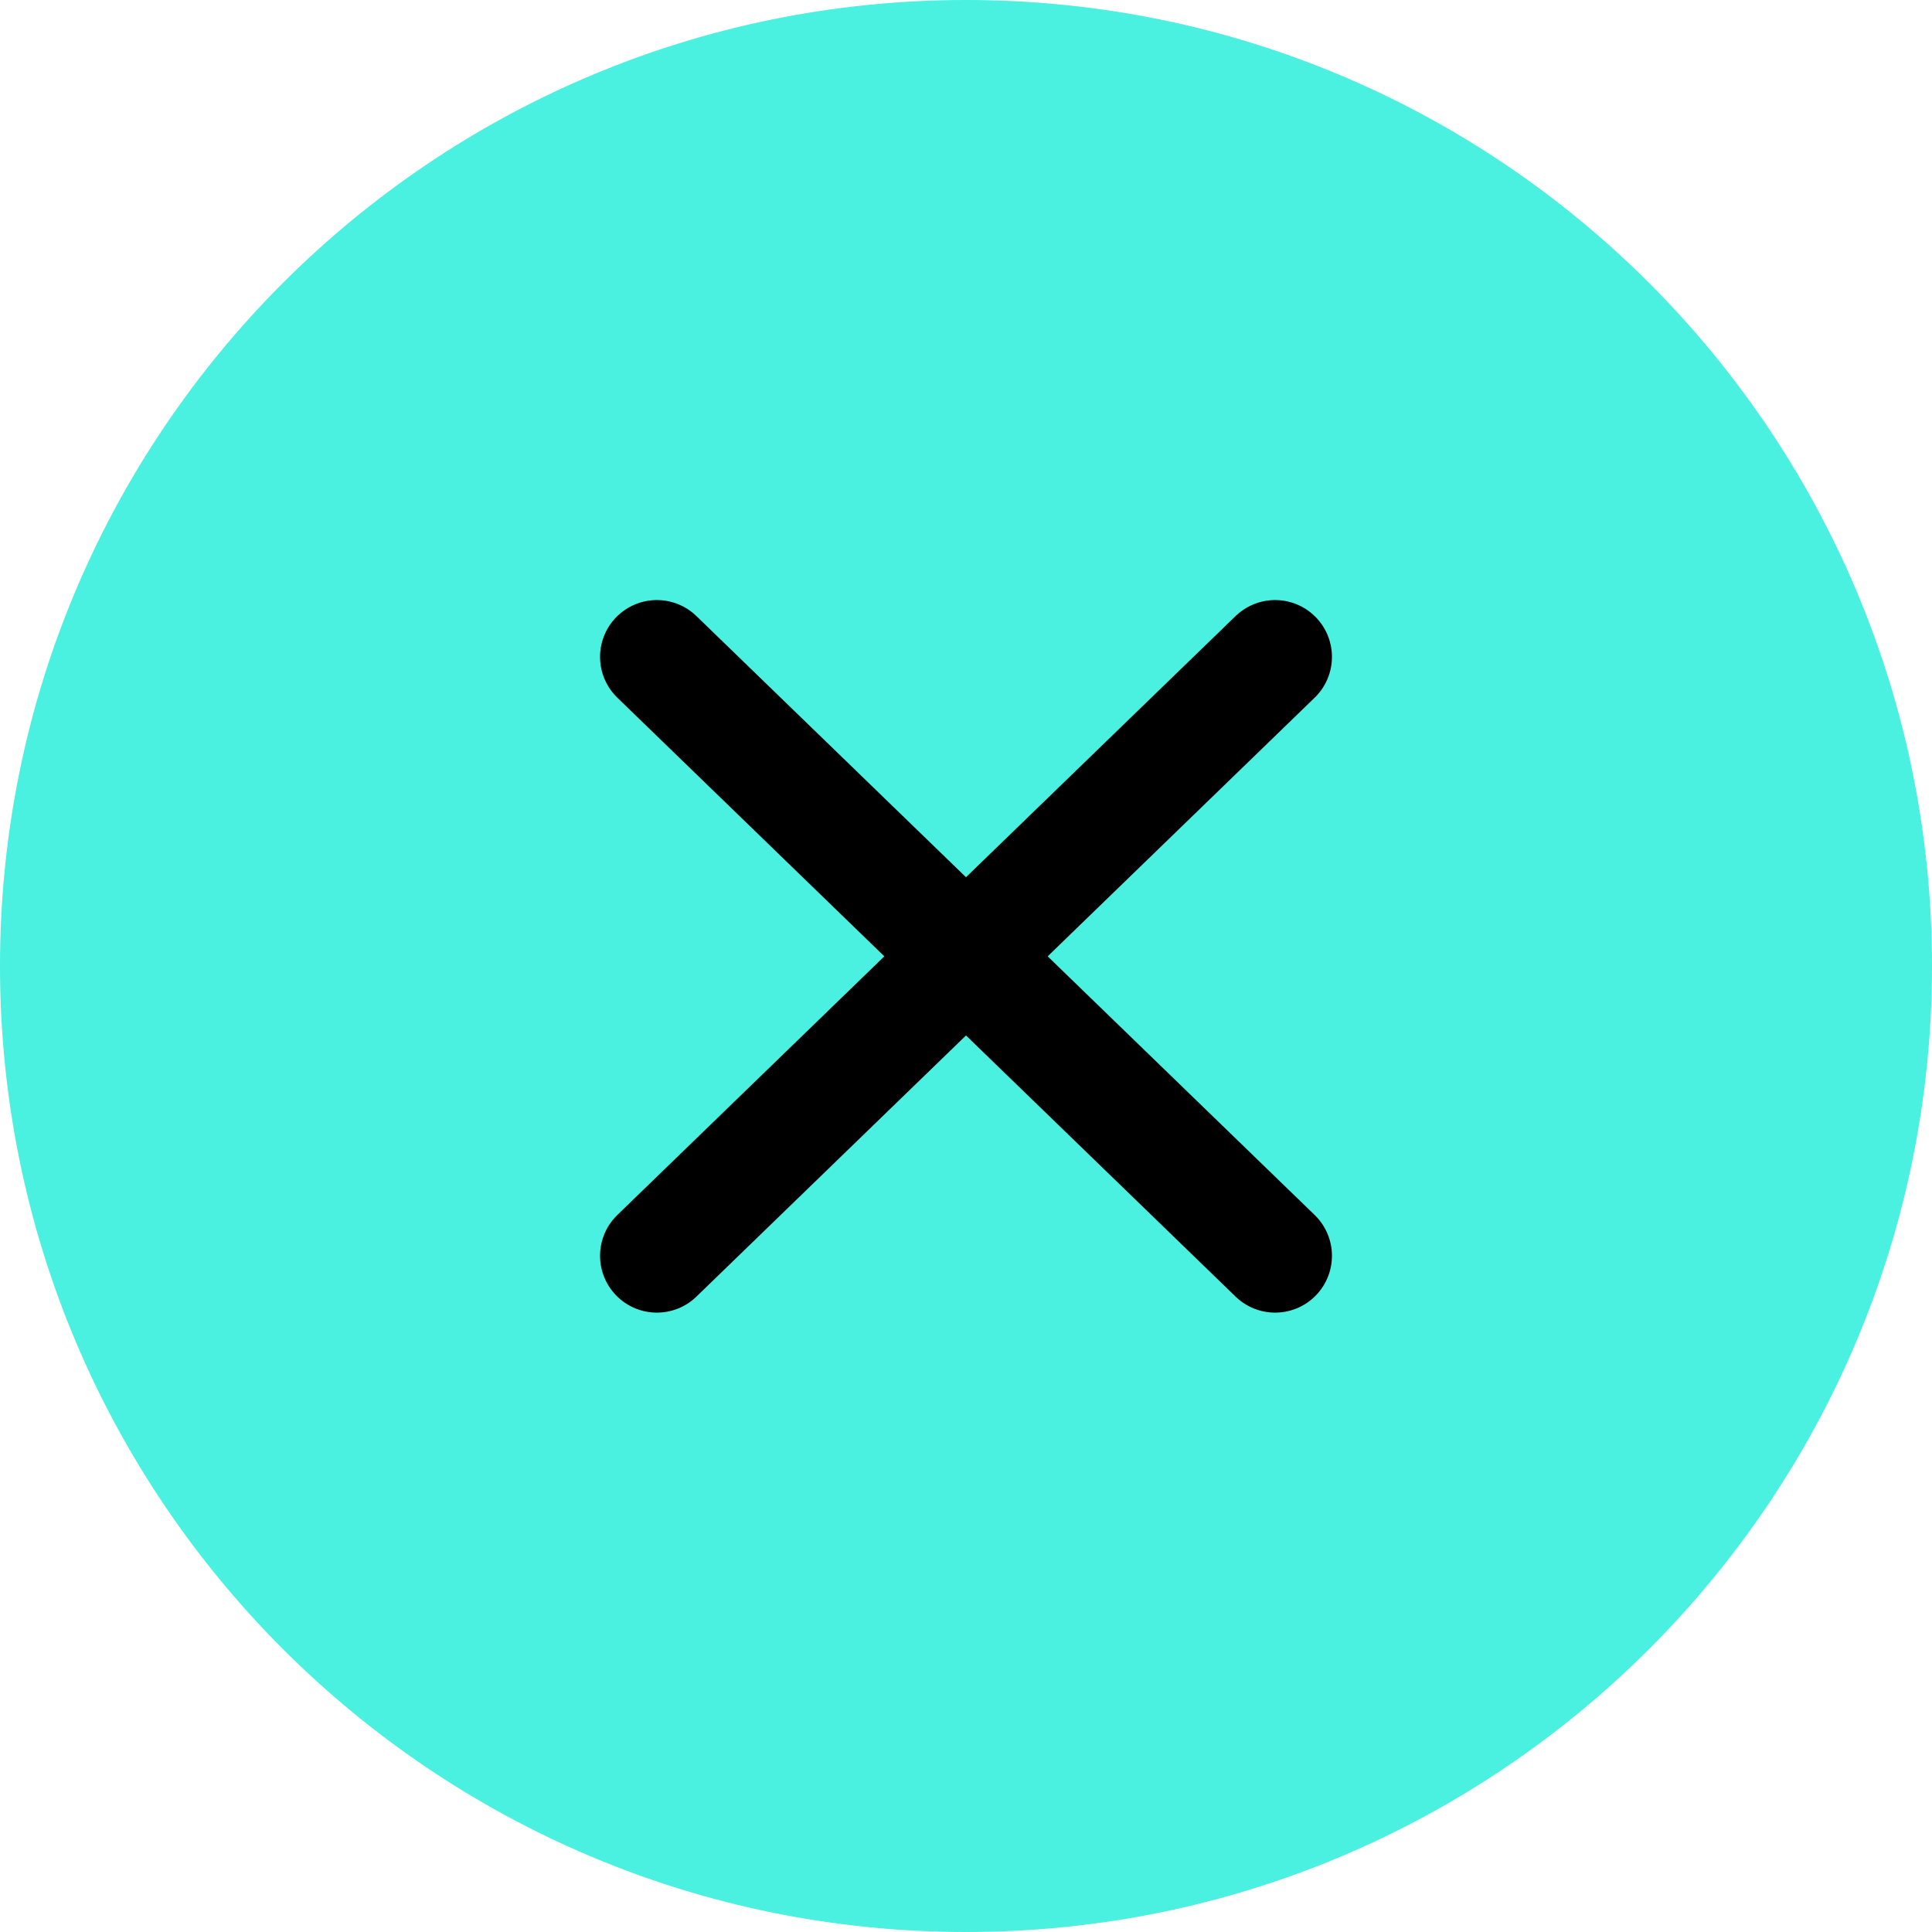
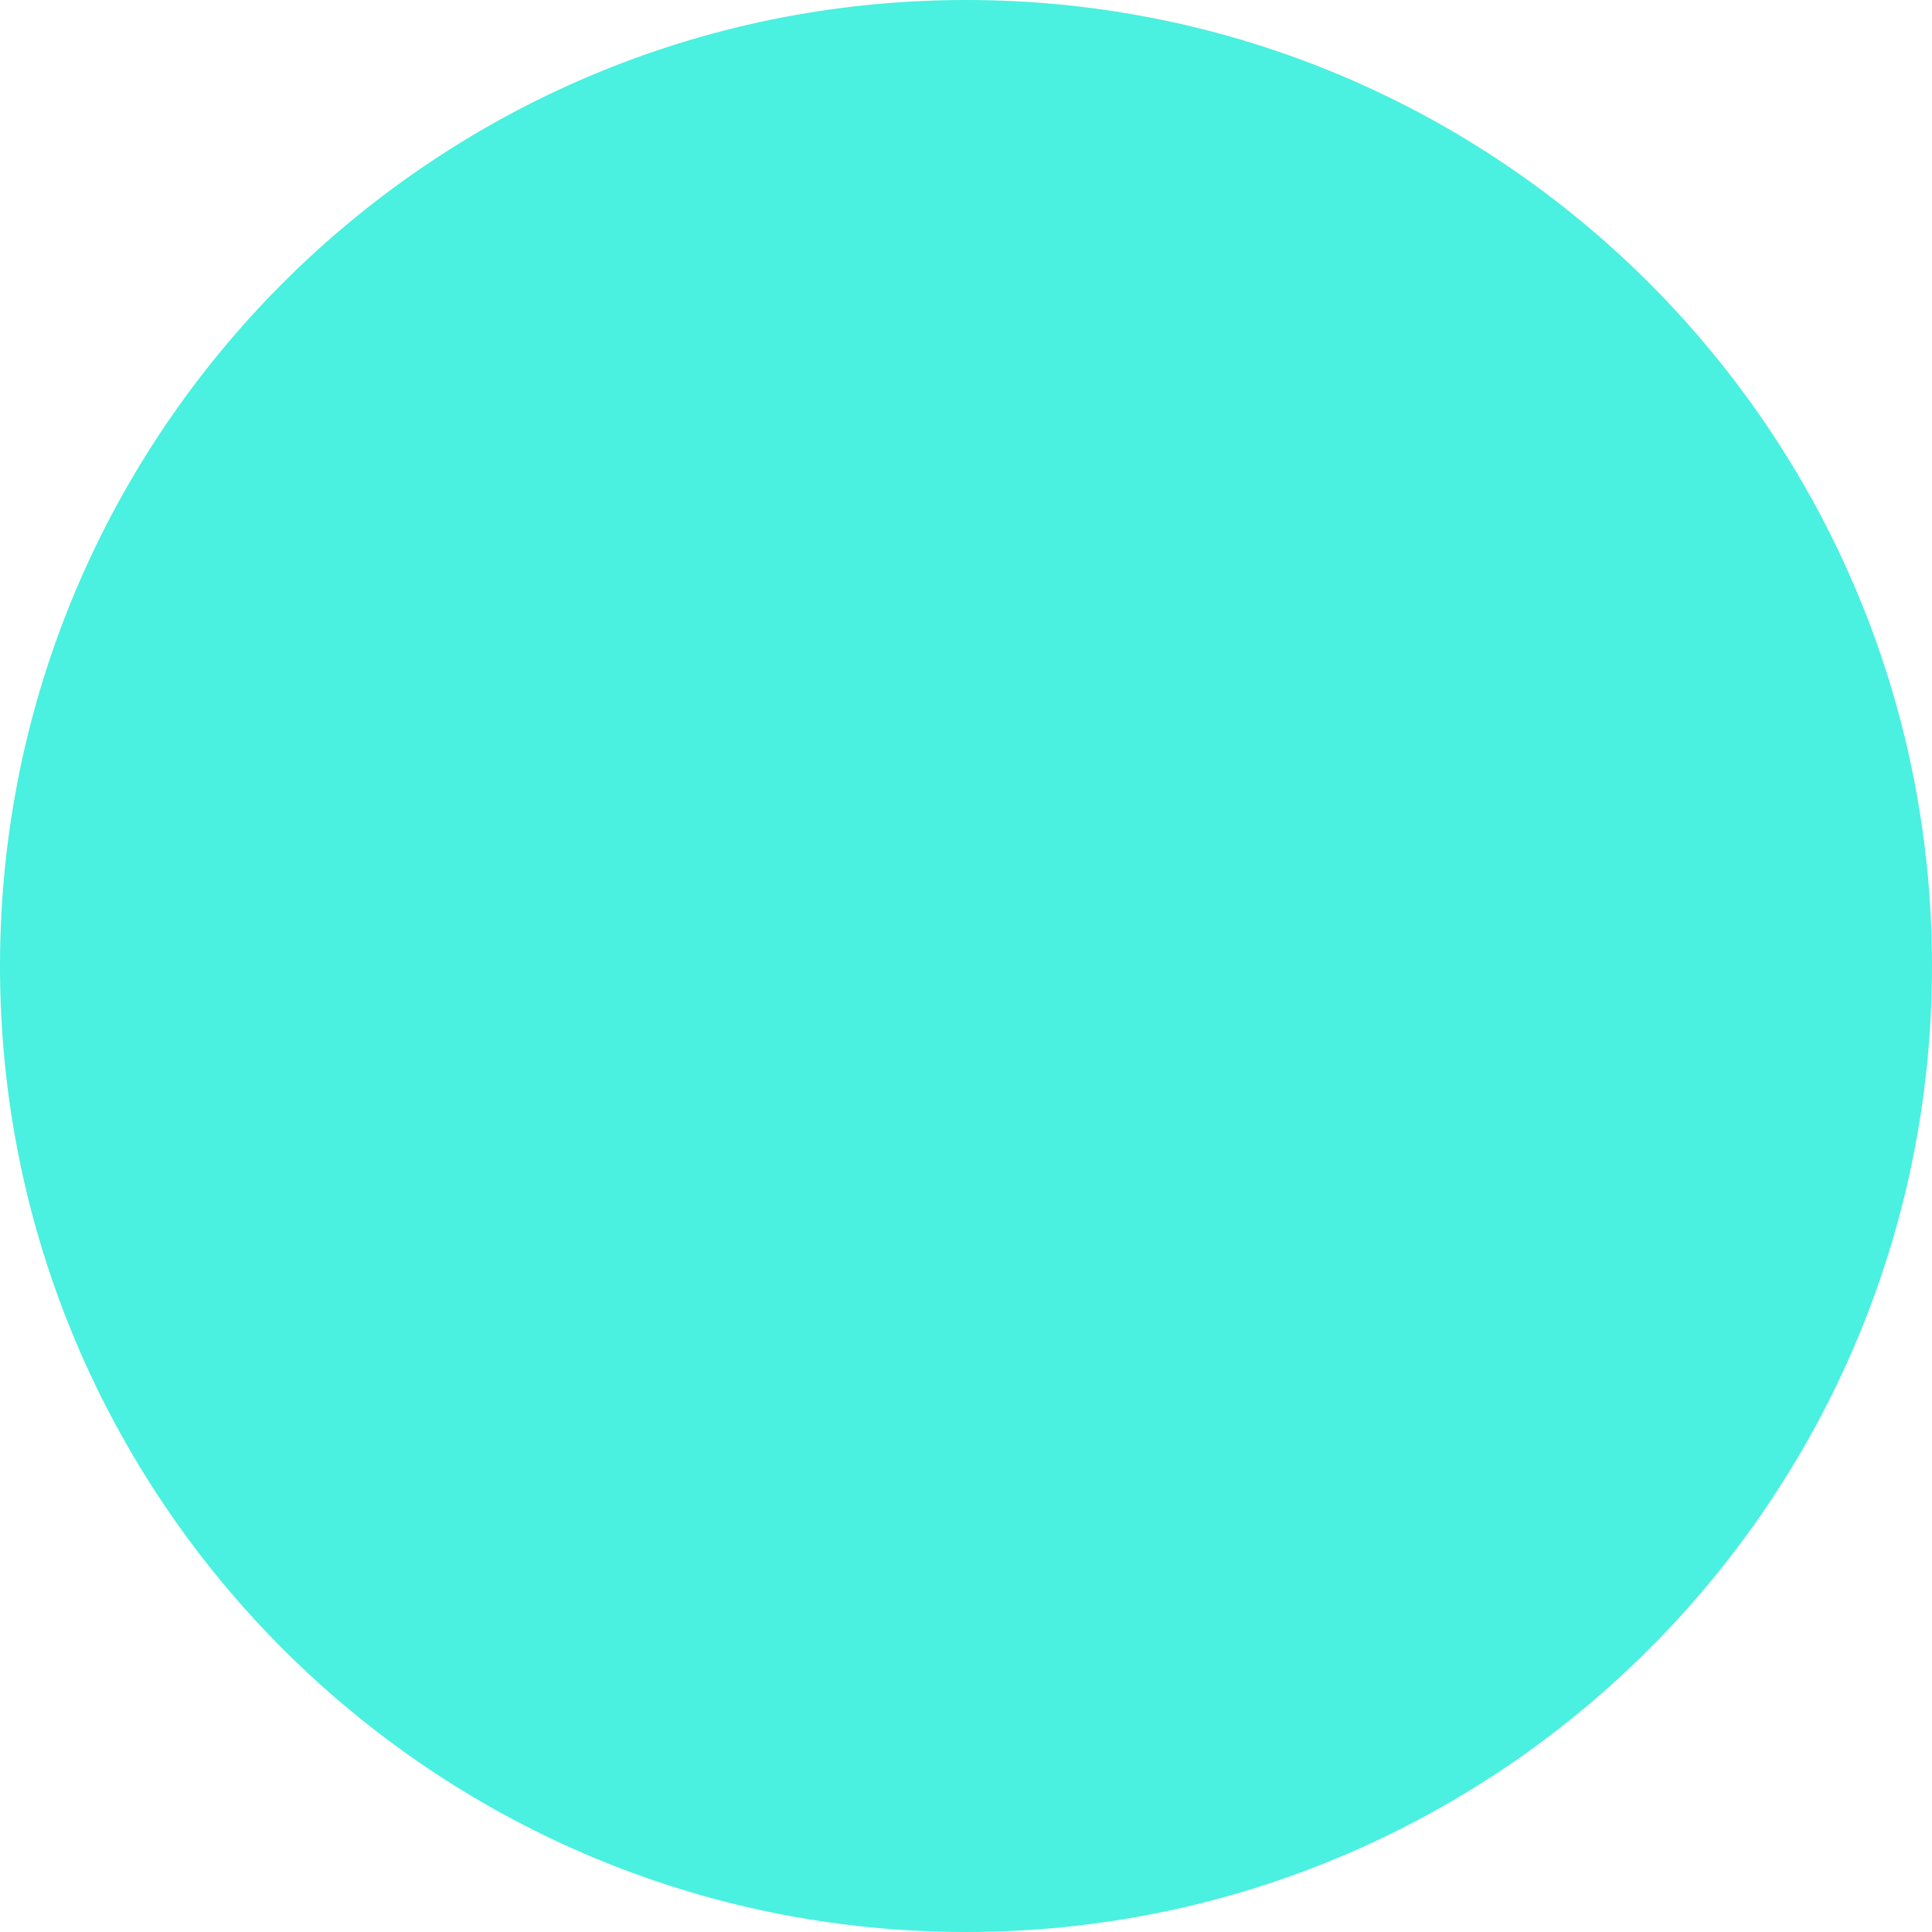
<svg xmlns="http://www.w3.org/2000/svg" width="34" height="34" viewBox="0 0 34 34" fill="none">
  <g clip-path="url(#clip0_15_697)">
    <path d="M34 17C34 7.611 26.389 0 17 0C7.611 0 0 7.611 0 17C0 26.389 7.611 34 17 34C26.389 34 34 26.389 34 17Z" fill="#4AF0E0" />
-     <path d="M22.44 11.56L11.56 22.1M11.56 11.56L22.44 22.1" stroke="black" stroke-width="2" stroke-linecap="round" />
  </g>
  <defs>
    <clipPath id="clip0_15_697">
      <rect width="34" height="34" fill="white" />
    </clipPath>
  </defs>
</svg>